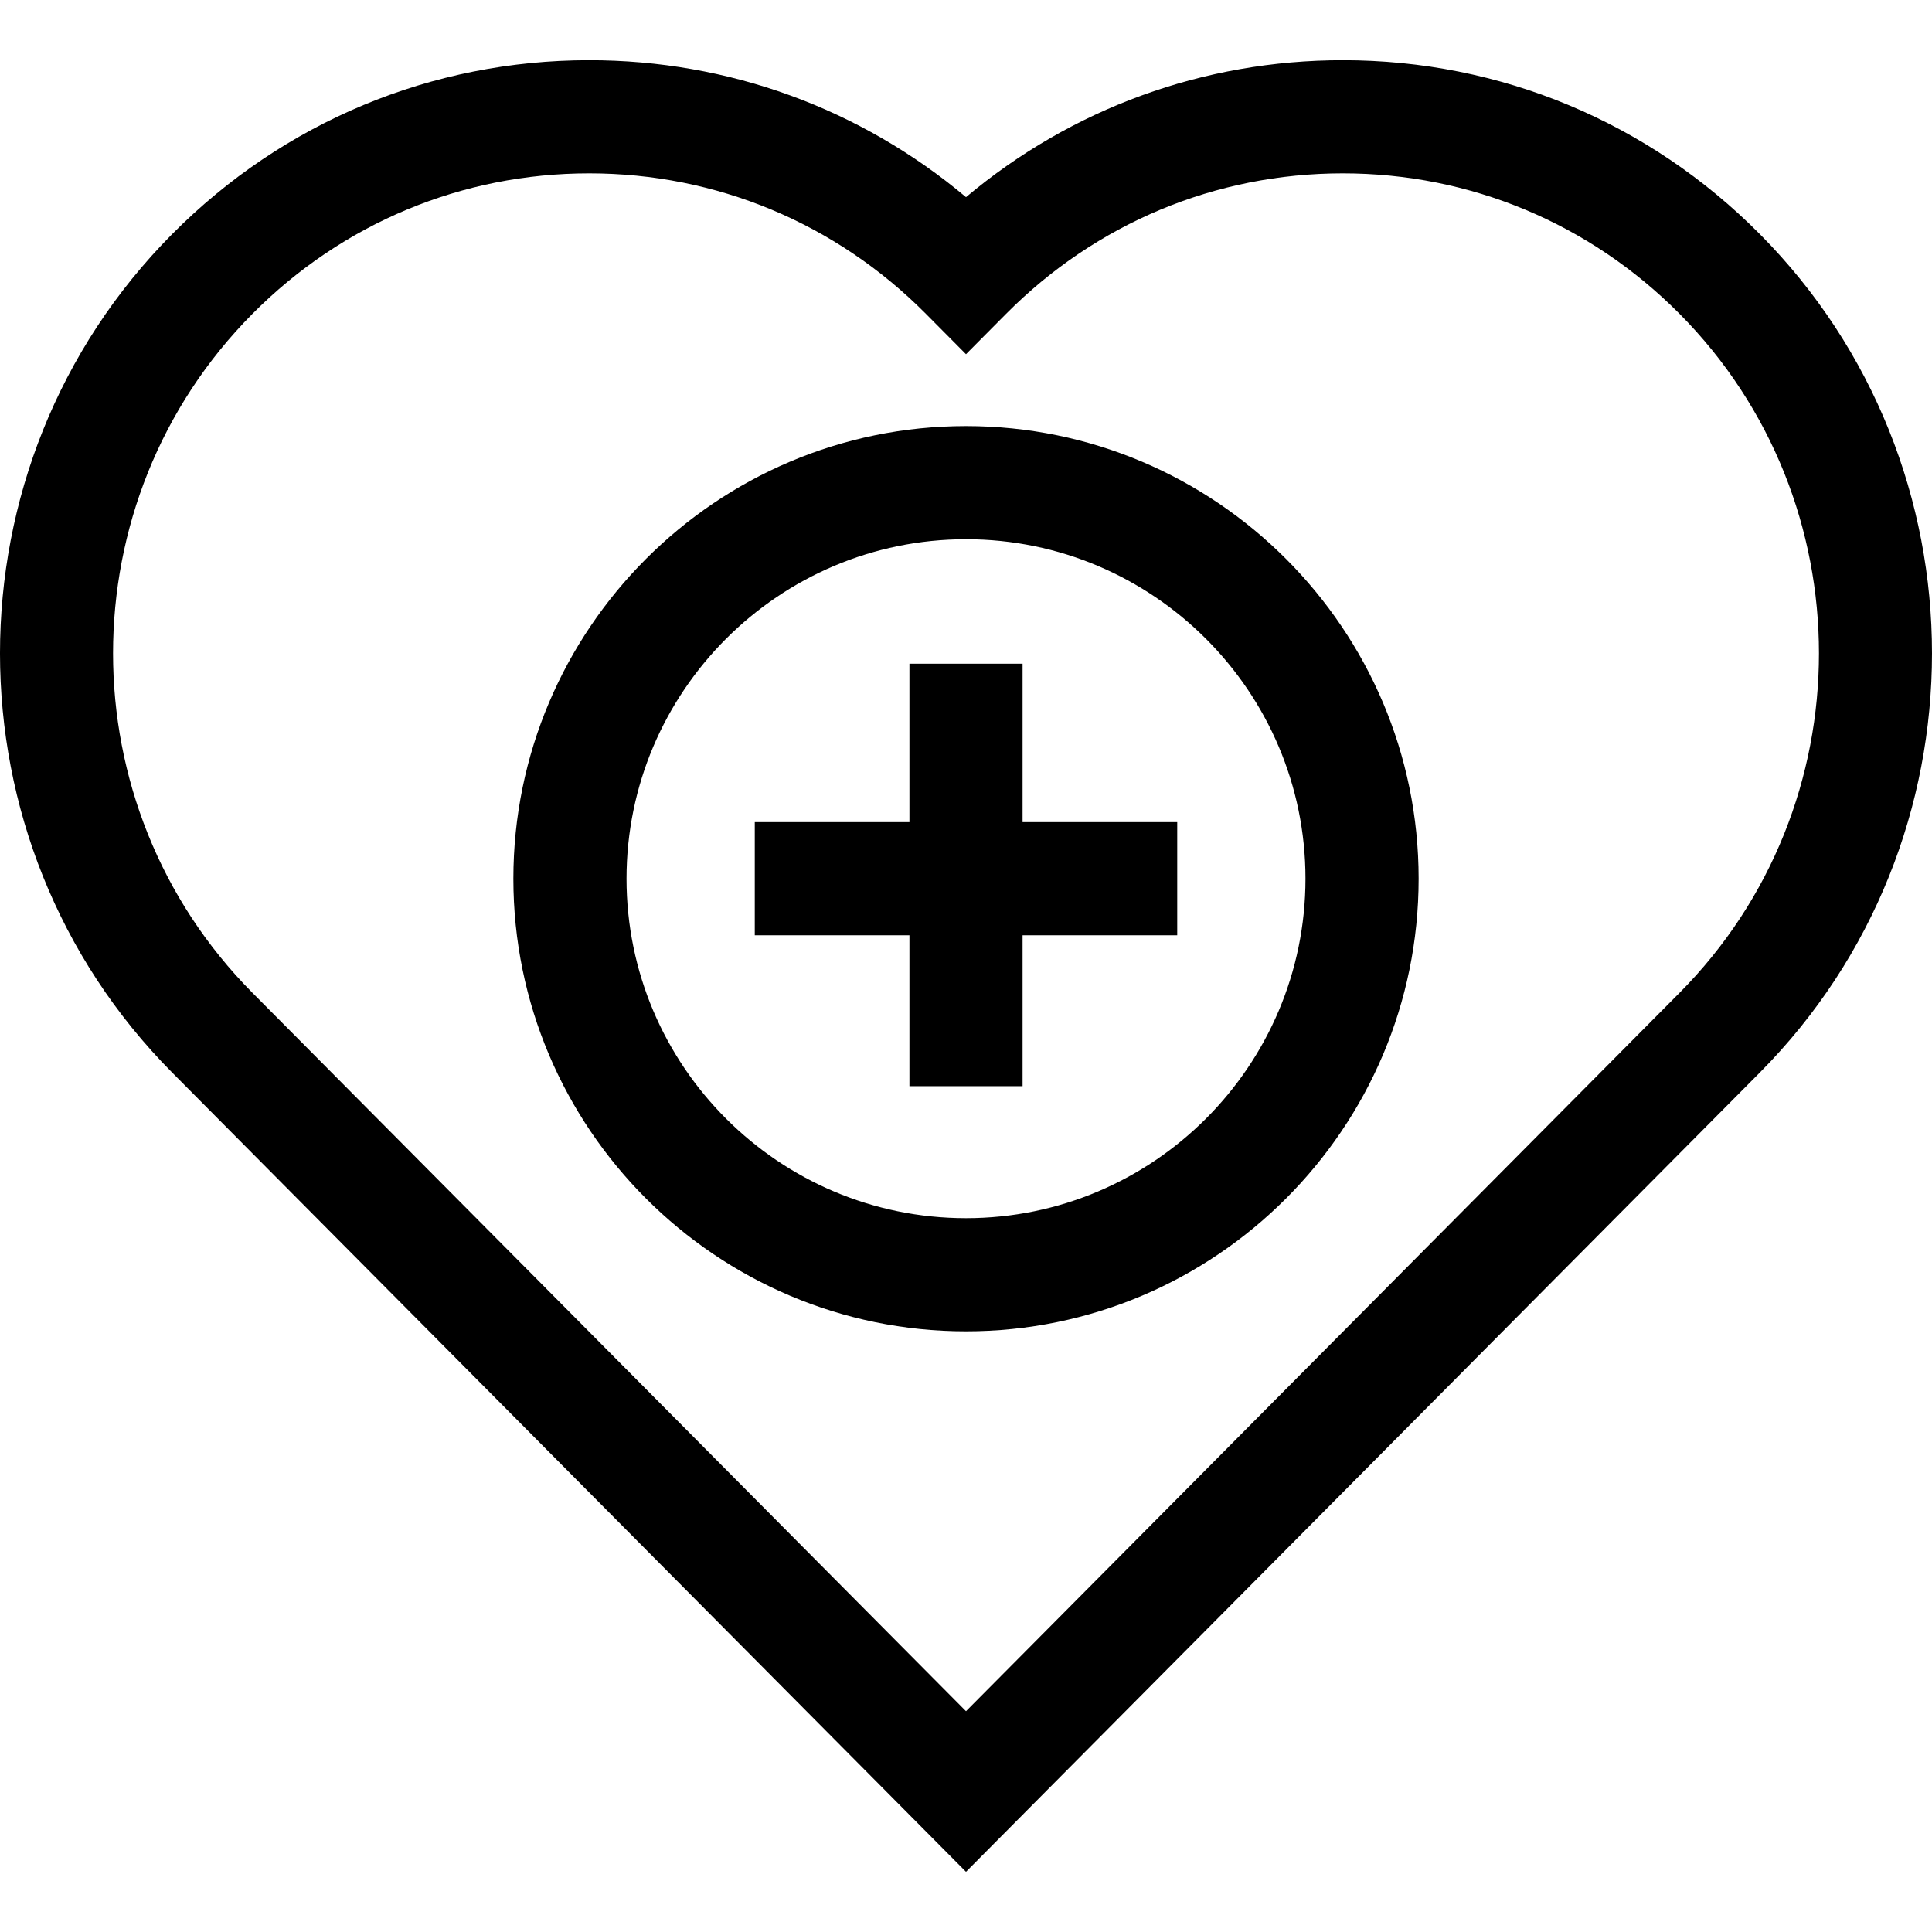
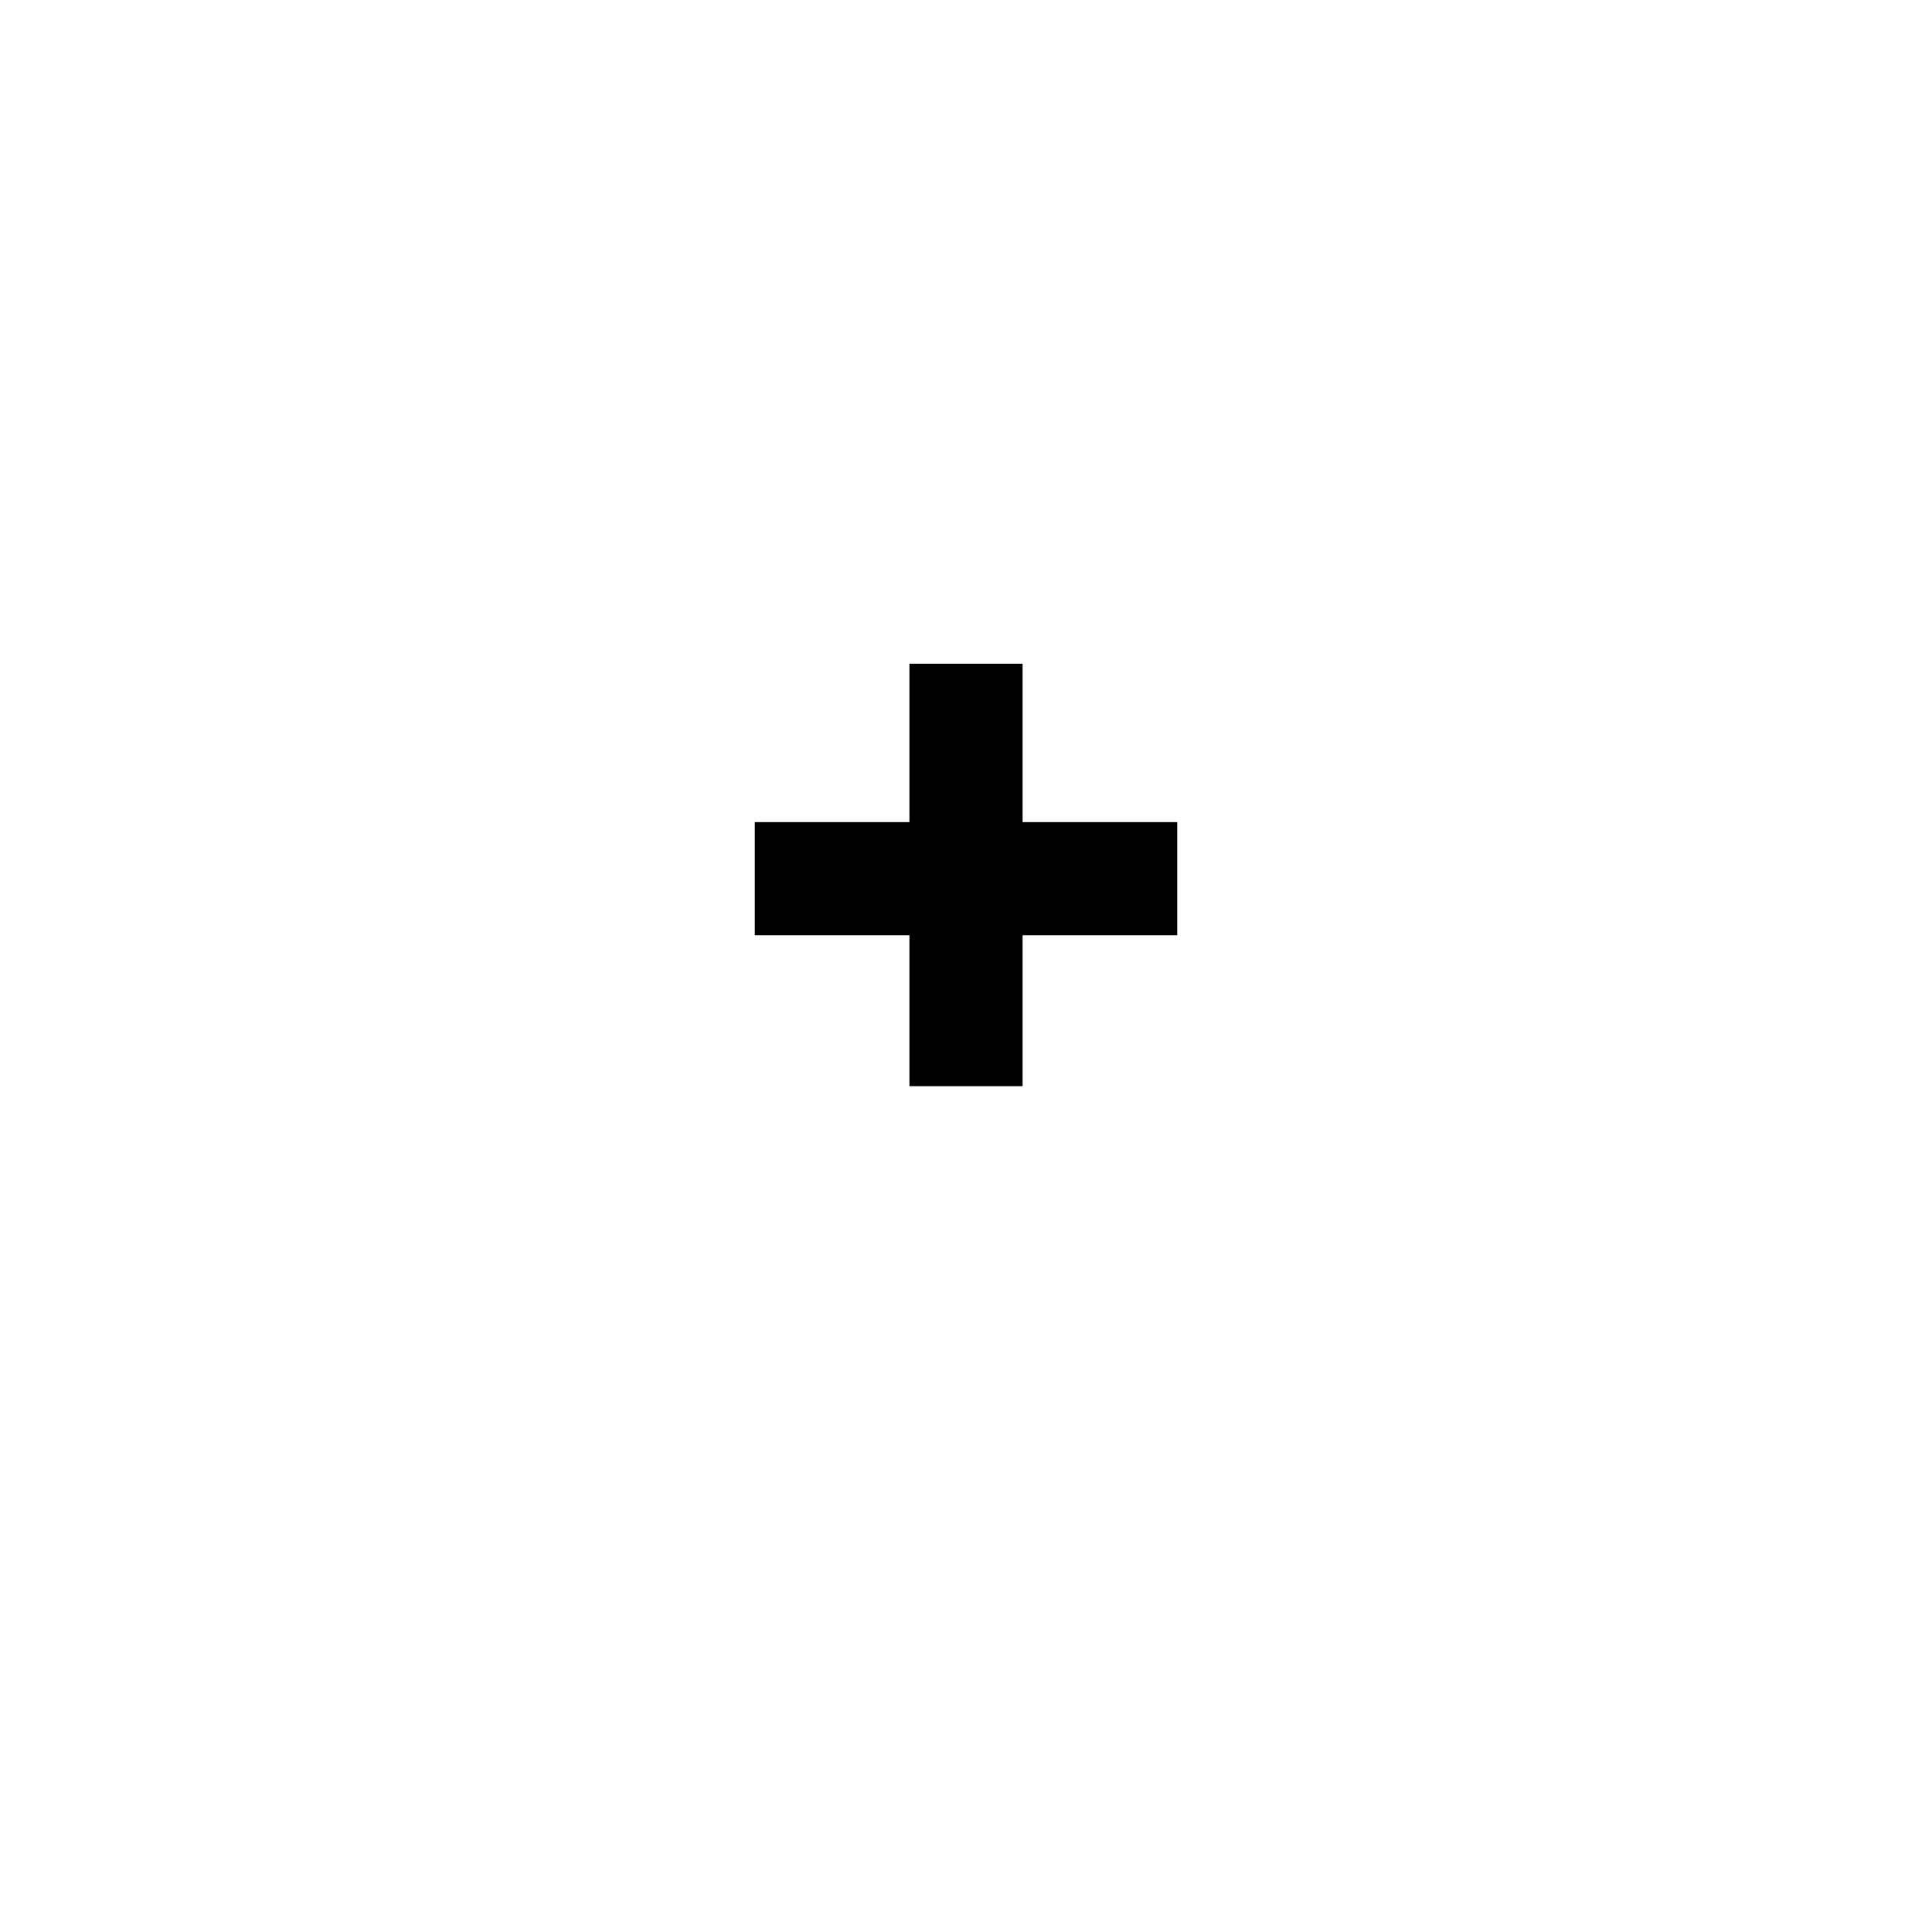
<svg xmlns="http://www.w3.org/2000/svg" version="1.1" id="Capa_1" x="0px" y="0px" viewBox="0 0 512 512" style="enable-background:new 0 0 512 512;" xml:space="preserve">
  <g>
    <g>
-       <path d="M466.363,62.027c-29.51-29.711-68.753-46.073-110.501-46.073c-36.911,0-71.863,12.79-99.862,36.289 c-28-23.5-62.952-36.289-99.863-36.289c-41.747,0-80.989,16.362-110.501,46.074c-60.85,61.266-60.85,160.954,0,222.221 L256,496.047l210.363-211.8C527.212,222.981,527.212,123.294,466.363,62.027z M445.086,263.115L256,453.491L66.915,263.115 c-49.276-49.614-49.276-130.343,0-179.956c23.837-24.001,55.526-37.218,89.223-37.218c33.697,0,65.386,13.218,89.224,37.218 L256,93.87l10.639-10.711c23.838-24.001,55.526-37.218,89.224-37.218c33.698,0,65.386,13.218,89.224,37.218 C494.363,132.773,494.363,213.502,445.086,263.115z" />
-     </g>
+       </g>
  </g>
  <g>
    <g>
-       <path d="M256,112.914c-66.141,0-119.952,53.81-119.952,119.952S189.859,352.818,256,352.818 c66.141,0,119.952-53.81,119.952-119.952S322.142,112.914,256,112.914z M256,322.83c-49.606,0-89.964-40.358-89.964-89.964 s40.358-89.964,89.964-89.964c49.606,0,89.964,40.358,89.964,89.964S305.607,322.83,256,322.83z" />
-     </g>
+       </g>
  </g>
  <g>
    <g>
      <polygon points="270.994,217.872 270.994,175.889 241.007,175.889 241.007,217.872 200.023,217.872 200.023,247.86 241.007,247.86 241.007,287.844 270.994,287.844 270.994,247.86 311.978,247.86 311.978,217.872 " />
    </g>
  </g>
</svg>